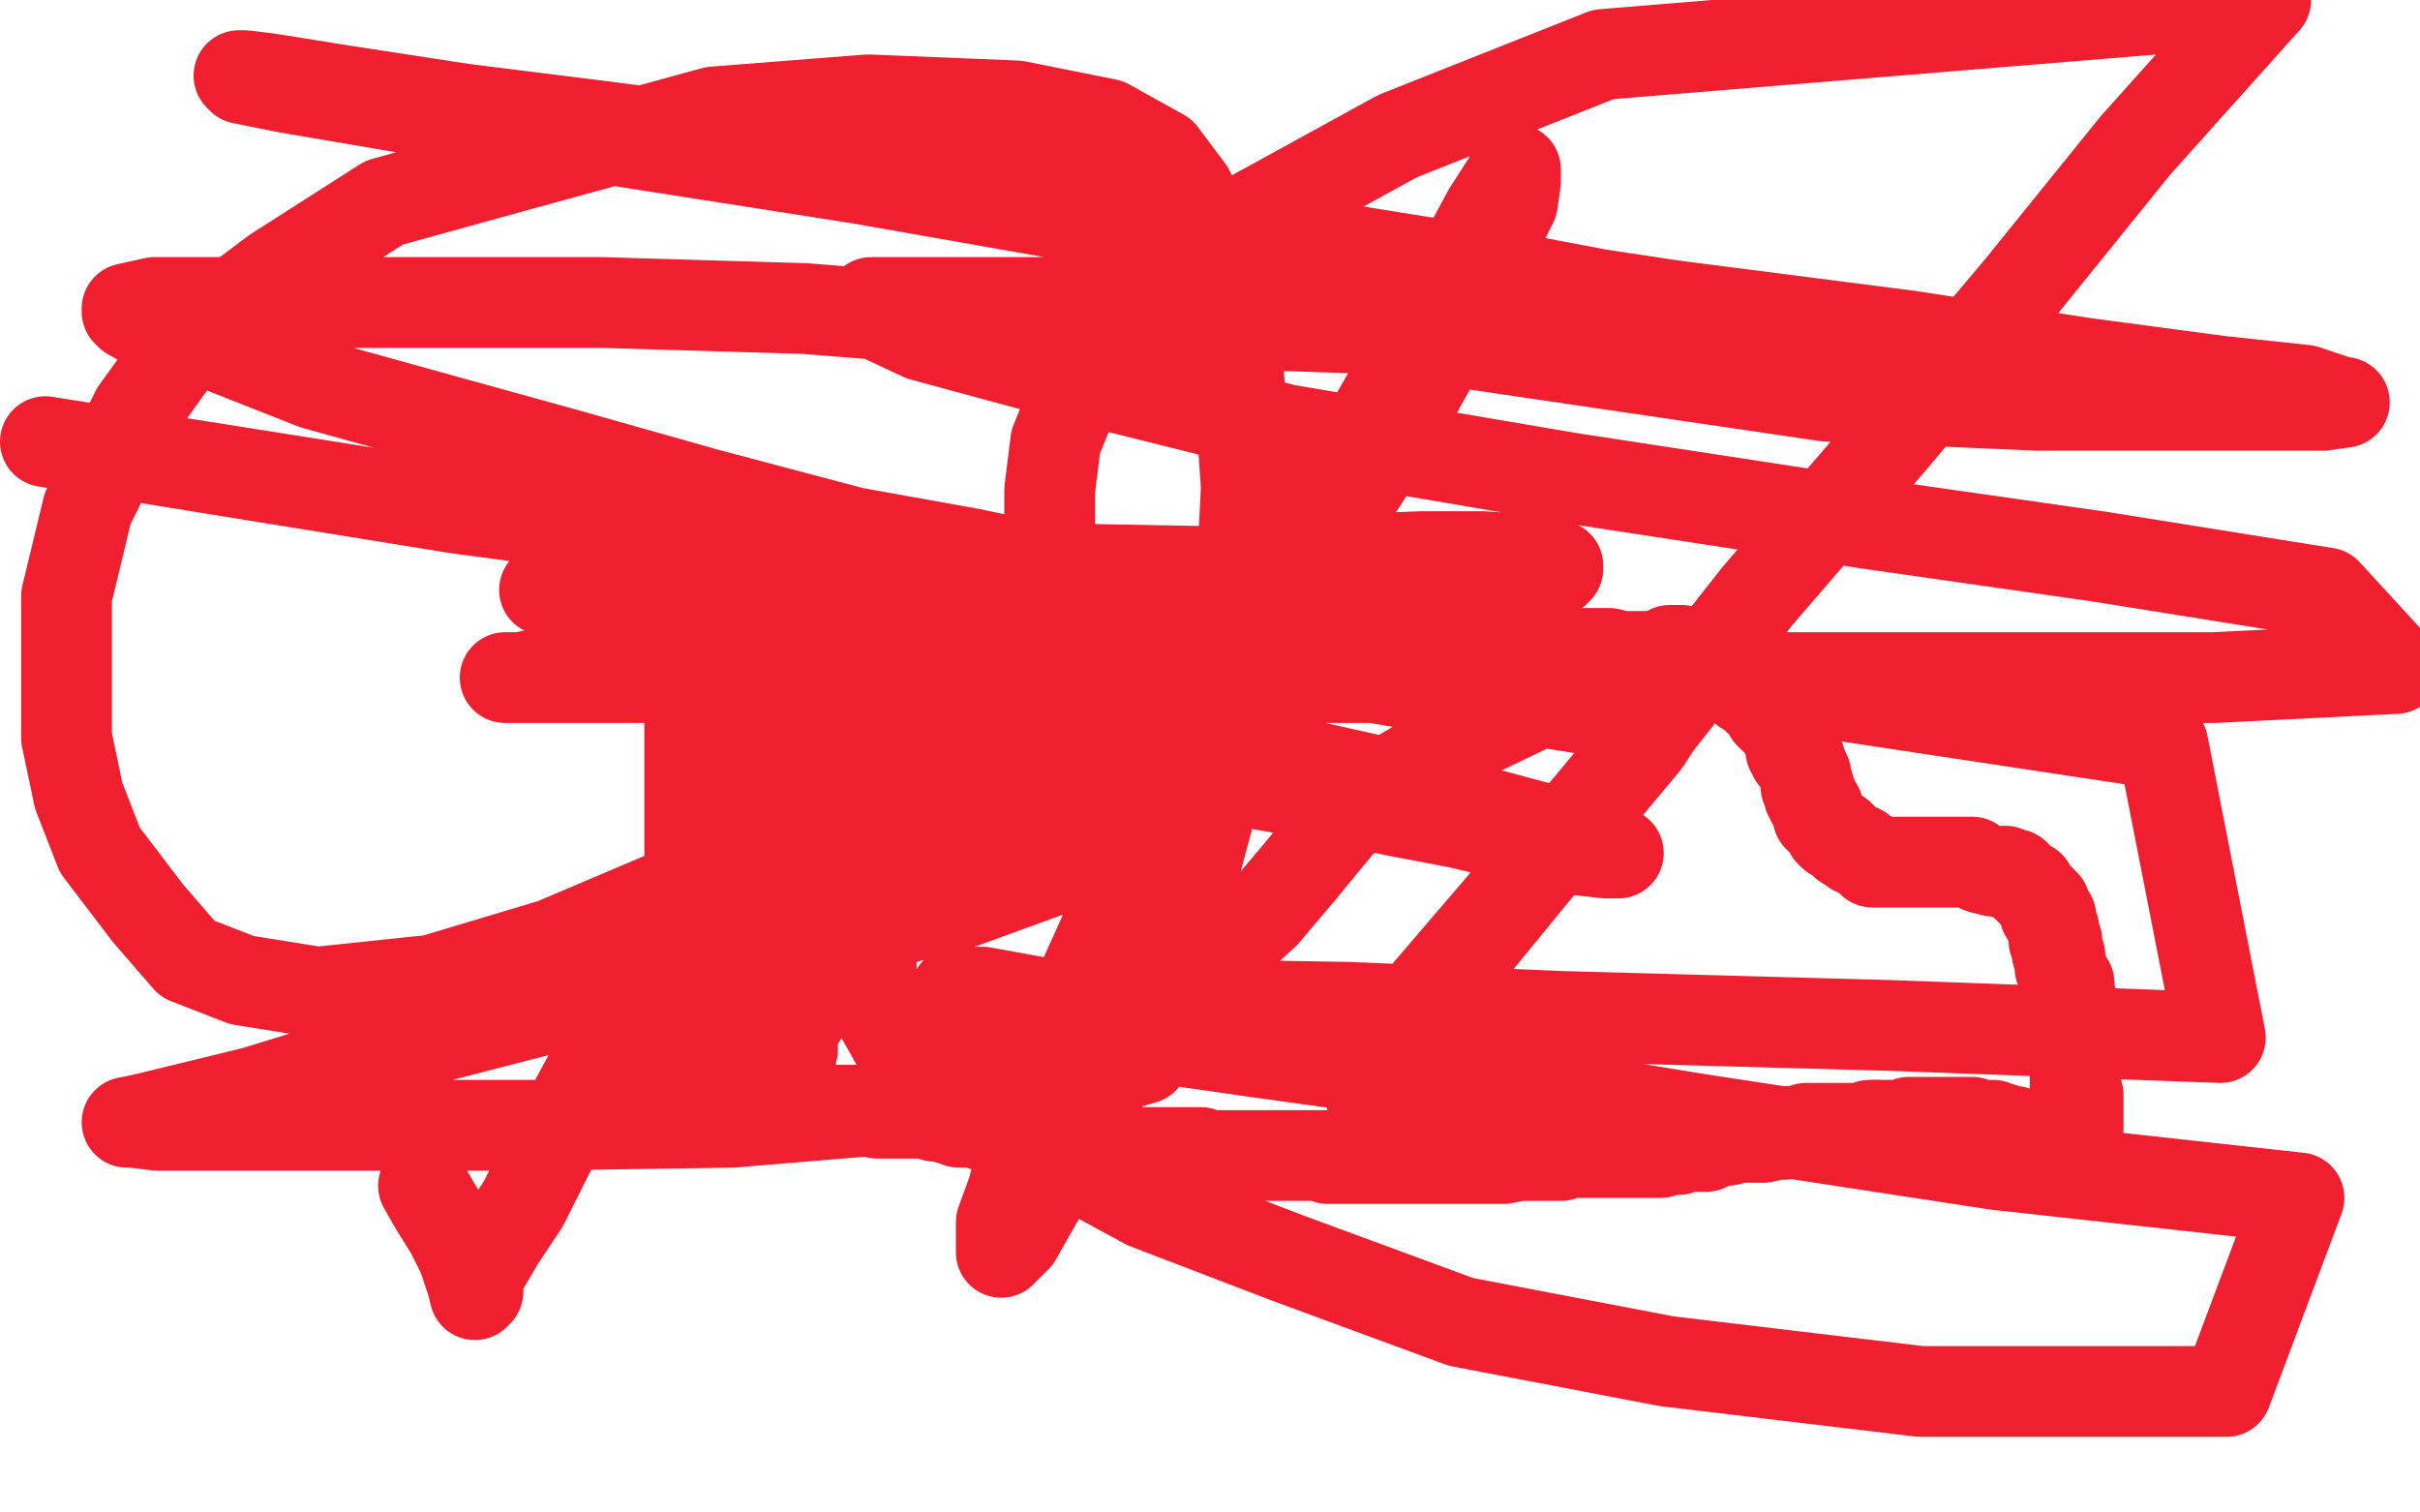
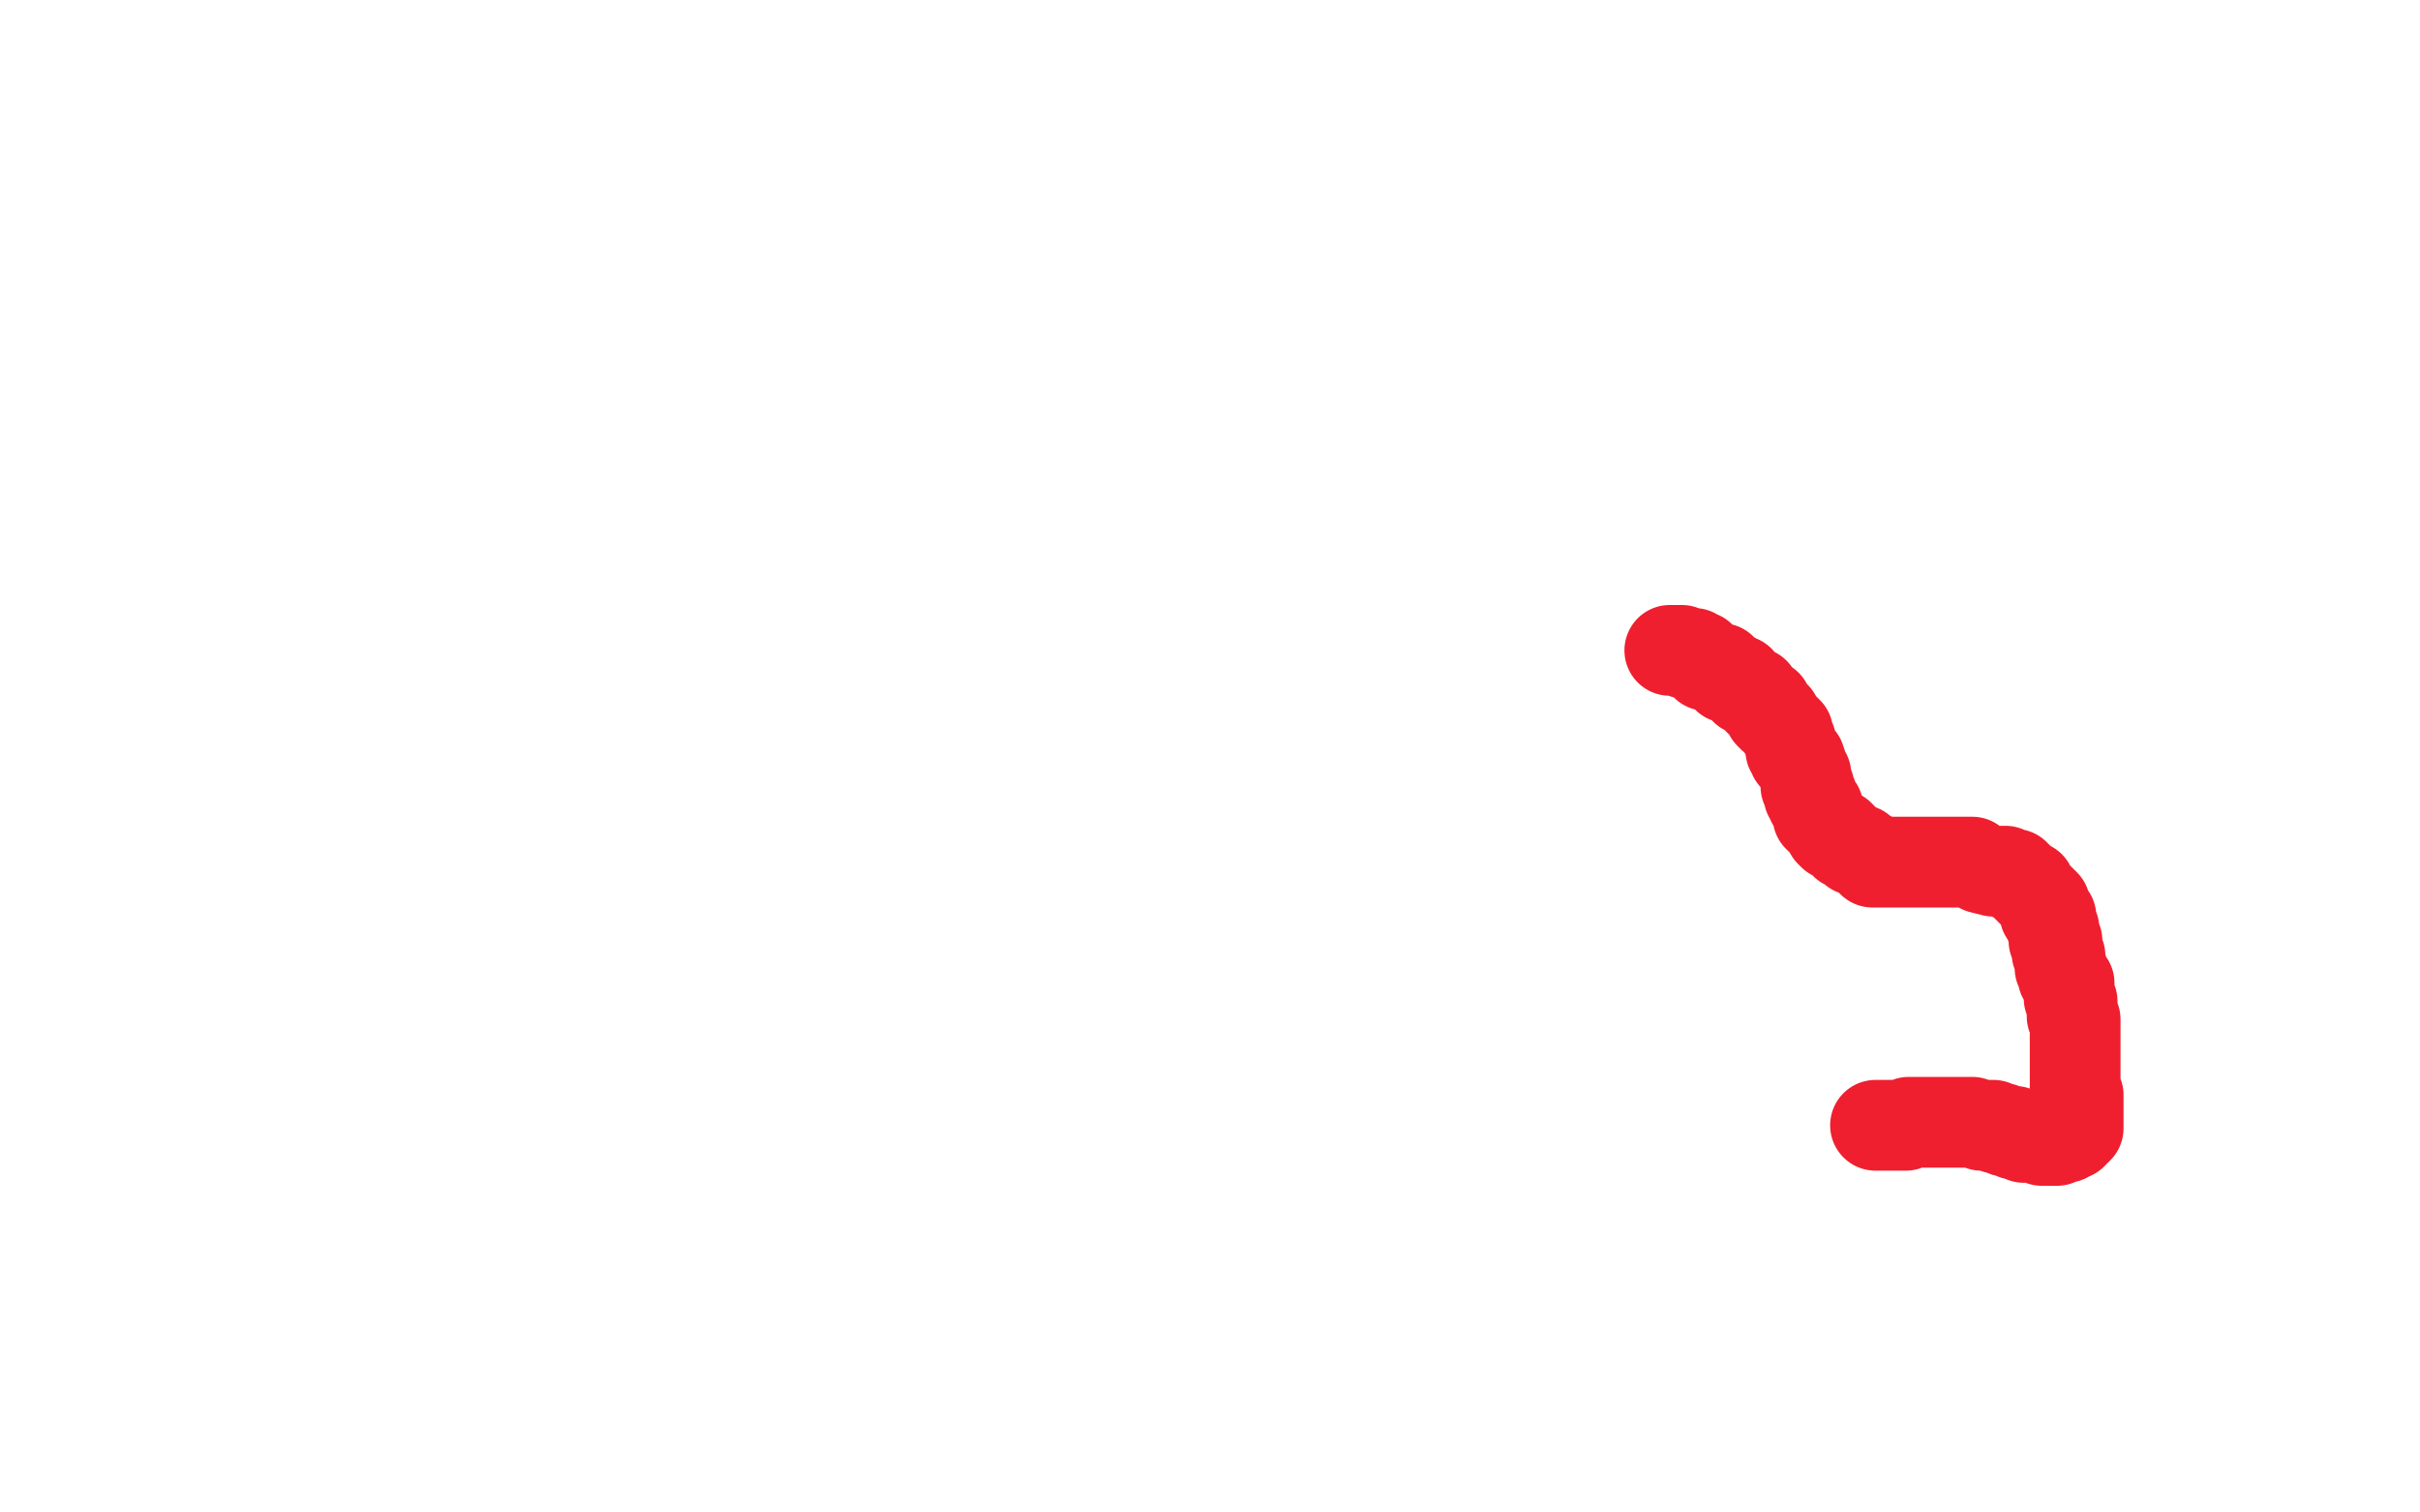
<svg xmlns="http://www.w3.org/2000/svg" width="800" height="500" version="1.1" style="stroke-antialiasing: false">
  <desc>This SVG has been created on https://colorillo.com/</desc>
-   <rect x="0" y="0" width="800" height="500" style="fill: rgb(255,255,255); stroke-width:0" />
-   <polyline points="230,221 230,220 230,220 231,220 231,220 232,220 233,220 234,220 235,220 236,220 237,220 238,220 239,220 240,220 241,220 242,220 243,220 244,220 245,220 246,220 247,220 247,221 248,221 249,221 250,222 251,222 252,222 253,223 255,224 256,224 257,224 258,224 259,224 260,225 261,225 262,225 263,225 264,225 265,226 266,226 267,226 268,226 270,227 271,227 272,227 273,227 274,227 275,227 276,227 277,227 278,227 279,227 280,227 281,227 282,227 283,227 284,227 285,227 286,226 287,226 288,226 290,225 292,225 293,224 294,224 295,224 296,224 297,224 298,224 299,224 300,224 301,224 301,223 302,223 303,223 304,223 305,223 306,223 307,222 307,221 308,221 310,221 312,220 315,220 317,220 318,220 319,220 323,219 330,217 336,217 339,217 340,217 342,217 344,217 345,217 346,217 347,217 347,216 348,216 349,216 350,216 351,216 352,216 353,216 354,216 355,216 356,216 357,216 358,216 360,216 361,216 362,216 363,216 364,216 365,216 366,216 367,216 368,216 373,216 379,216 384,216 386,216 388,216 390,216 392,216 394,216 401,216 403,216 405,216 406,216 408,216 410,216 411,216 413,216 414,216 415,216 416,216 417,216 418,216 419,216 422,216 423,216 424,216 426,216 431,216 433,216 435,216 437,216 441,216 442,216 446,216 449,216 453,216 455,216 457,216 458,216 460,216 461,216 462,216 463,216 464,216 465,216 466,216 467,216 469,216 471,216 472,216 475,216 480,216 486,216 489,216 492,216 496,216 498,216 501,216 506,216 510,216 511,216 512,216 513,216 514,216 515,216 516,216 517,216 518,216 519,216 521,216 522,216 523,216 526,216 530,216 532,216 536,217 543,217 545,217 548,218 549,218 551,218 553,218 553,219 554,219 555,219 556,219 557,219 558,219 558,220 559,220 560,220 561,220 562,220" style="fill: none; stroke: #ef1f2f; stroke-width: 30; stroke-linejoin: round; stroke-linecap: round; stroke-antialiasing: false; stroke-antialias: 0; opacity: 1.0" />
  <polyline points="552,215 553,215 553,215 554,215 554,215 555,215 555,215 556,215 556,215 557,216 557,216 558,216 558,216 559,216 559,216 560,216 560,216 561,217 561,217 562,217 562,218 563,219 564,220 565,220 566,220 567,221 568,221 569,221 570,222 571,223 571,224 572,224 573,224 574,225 575,225 575,226 576,227 577,228 578,228 579,229 580,229 580,230 581,231 582,232 583,233 584,233 584,234 585,235 585,236 586,237 587,237 588,239 589,240 590,241 591,242 591,243 591,244 592,245 592,246 592,247 592,248 593,249 593,250 594,250 595,251 596,254 596,255 597,256 597,257 597,258 597,259 597,260 598,260 598,261 598,262 598,263 599,263 599,264 599,265 600,266 601,267 601,268 601,269 601,270 602,270 602,271 603,272 604,273 605,274 605,275 606,276 607,276 608,276 609,277 610,278 610,279 611,279 612,280 613,281 614,281 615,281 616,282 617,283 618,283 618,284 619,285 620,285 621,285 622,285 623,285 624,285 625,285 626,285 627,285 628,285 629,285 630,285 631,285 633,285 635,285 637,285 638,285 639,285 640,285 641,285 642,285 643,285 644,285 645,285 648,285 649,285 652,285 653,286 655,287 659,288 660,288 662,288 663,288 664,289 665,289 666,289 666,290 667,290 668,291 669,292 670,293 671,293 671,294 672,295 673,296 674,297 675,298 676,299 676,300 676,301 676,302 677,302 678,303 678,304 678,305 678,306 679,307 679,308 679,309 679,310 679,311 680,311 680,312 680,313 680,314 680,315 681,316 681,317 681,318 681,319 681,320 682,321 682,322 682,323 683,324 684,325 684,326 684,327 684,328 684,329 684,330 685,331 685,332 685,333 685,334 685,336 686,337 686,338 686,339 686,340 686,341 686,342 686,343 686,344 686,345 686,346 686,347 686,348 686,349 686,350 686,351 686,352 686,353 686,354 686,355 686,356 686,357 686,358 686,359 686,360 686,361 687,362 687,363 687,364 687,365 687,366 687,367 687,368 687,369 687,370 687,371 687,372 687,373 686,374 685,375 684,375 683,376 682,376 681,376 680,377 679,377 678,377 677,377 676,377 675,377 675,376 674,376 673,376 672,376 671,376 670,376 669,376 668,375 666,375 666,374 665,374 663,374 662,373 661,373 660,373 659,372 658,372 657,372 655,372 652,371 650,371 649,371 648,371 647,371 646,371 645,371 644,371 643,371 642,371 641,371 640,371 639,371 638,371 637,371 636,371 635,371 634,371 633,371 632,371 631,371 630,372 629,372 628,372 627,372 626,372 625,372 623,372 622,372 620,372" style="fill: none; stroke: #ef1f2f; stroke-width: 30; stroke-linejoin: round; stroke-linecap: round; stroke-antialiasing: false; stroke-antialias: 0; opacity: 1.0" />
-   <polyline points="620,372 618,372 618,373 617,373 616,373 615,373 614,373 613,373 612,373 611,373 610,373 607,373 604,373 601,373 598,373 597,373 595,374 594,374 593,374 592,374 591,374 590,375 589,375 587,375 583,376 579,376 575,376 571,377 569,377 566,378 565,378 564,379 563,379 562,379 561,379 559,379 557,379 555,380 553,380 552,380 549,381 548,381 547,381 546,381 545,381 544,381 542,381 541,381 540,381 539,381 538,381 537,381 536,381 535,381 534,381 531,381 527,381 525,381 523,381 522,381 521,381 520,381 519,381 518,381 517,381 516,382 512,382 507,382 502,382 497,383 494,383 492,383 491,383 490,383 489,383 488,383 487,383 486,383 485,383 484,383 480,383 477,383 473,383 471,383 469,383 466,383 465,383 464,383 463,383 462,383 461,383 460,383 459,383 458,383 457,383 454,383 452,383 449,383 447,383 446,383 444,383 443,383 442,383 441,383 440,383 439,383 438,382 437,382 436,382 432,382 427,382 423,382 420,382 418,382 417,382 416,382 415,382 414,382 410,382 407,382 405,382 403,382 401,382 400,382 399,382 398,382 397,381 396,381 395,381 393,381 392,381 389,381 384,381 381,381 378,381 376,381 374,381 373,381 372,381 371,381 370,380 368,379 367,379 366,379 365,379 364,379 362,378 359,378 358,377 355,377 352,376 351,376 349,376 346,376 339,373 332,373 325,372 322,371 320,371 318,371 317,371 316,370 315,370 314,370 313,369 312,369 311,369 310,369 309,369 308,368 302,368 297,368 292,368 290,368 288,367 287,367 286,367 285,367 284,367 280,367 276,367 271,367 266,367 263,367 262,367 258,367 257,367 256,367 255,368 254,368 253,368 250,368 247,368 242,368 237,368 233,368 228,368 220,368 218,368 217,368 217,367 217,366 217,365 217,364 218,363 218,362 218,361 218,360 218,359 219,359 219,358 220,357 220,356 220,355 221,355 221,354 222,352 222,351 222,350 223,350 223,348 223,346 224,345 224,344 225,342 225,341 226,338 226,337 226,335 226,333 227,330 227,328 227,327 227,326 227,324 227,322 227,321 228,320 228,319 228,318 228,316 228,315 228,314 228,312 228,311 228,309 228,307 228,306 228,304 228,302 228,300 228,298 228,296 228,294 228,293 228,290 228,288 228,285 228,283 228,281 228,279 228,276 228,273 228,272 228,271 228,268 228,266 228,264 228,263 228,262 228,260 228,259 228,257 228,255 228,253 228,250 228,249 228,246 228,245 228,241 228,240 228,237 228,236 228,235 228,234 228,233 228,232 228,231 228,230 228,229 228,228 228,227 228,226 228,225 228,224 229,224 230,224 231,225 231,226 232,227 233,228 234,228 236,228 237,228 239,228 240,228 242,228 243,228 244,228 245,228 246,228 247,228 248,229 249,230 249,231 249,232 249,233 249,234 250,236 250,237 250,240 250,242 251,245 251,249 253,252 253,256 253,259 253,264 253,268 253,272 253,274 253,277 253,280 253,281 252,284 252,285 251,287 250,289 250,290 250,292 250,294 249,296 249,298 249,299 249,301 249,303 249,305 248,307 248,308 248,310 247,311 247,312 246,313 246,314 246,315 245,315 245,316 244,318 244,319 244,320 243,321 243,322 243,323 243,324 242,324 242,325 241,326 241,327 240,328 240,330 240,332 240,333 240,334 240,337 239,338 239,339 239,341 239,342 239,343 239,344 238,346 238,347 238,348 238,349 238,350 239,350 239,351 240,352 240,353 240,354 241,354 242,355 243,355 244,355 245,355 247,356 248,356 249,356 250,356 252,356 253,356 254,356 255,356 256,356 257,356 258,356 258,355 259,355 259,354 260,352 261,350 261,349 262,347 262,346 262,344 262,341 263,338 265,336 265,334 266,332 266,330 267,326 268,324 269,321 270,318 271,316 273,311 273,309 275,306 275,302 277,299 278,296 280,293 281,289 282,287 283,283 284,281 284,277 287,274 288,270 289,266 290,263 292,259 294,255 295,253 295,249 297,246 298,242 298,240 299,237 300,234 300,233 301,229 301,228 301,227 301,226 301,225 301,224 300,224 297,224 293,224 289,226 285,227 280,228 276,230 275,231 272,233 271,233 270,235 266,237 266,238 266,240 265,241 265,242 264,242 263,243 262,245 261,246 260,246 258,248 258,249 258,250 258,251 263,251 272,253 280,254 292,255 306,258 322,260 335,262 348,264 356,266 369,267 376,268 381,269 385,269 388,269 390,269 392,269 394,269 396,269 397,269 398,269 398,268 398,267 398,265 396,262 389,259 380,257 371,255 360,252 350,250 342,249 333,247 327,246 320,246 315,246 312,246 310,246 311,246 317,246 325,246 336,246 351,246 364,246 379,246 397,248 406,250 416,250 423,252 426,252 427,252 427,251 427,249 424,246 421,244 414,241 406,239 397,237 389,236 378,233 366,232 356,231 349,229 340,229 333,229 326,229 323,229 321,229 320,229 318,229 318,230 318,231 319,233 330,237 347,242 366,245 392,255 415,259 438,263 461,268 482,272 499,276 510,280 522,281 531,282 534,282 535,282 533,281 518,276 492,269 459,259 423,251 380,241 335,229 286,219 247,211 217,201 195,198 184,195 181,195 180,195 192,195 217,195 271,199 315,205 358,211 401,215 436,221 478,228 503,231 522,234 529,235 532,236 533,236 527,235 501,227 462,216 425,207 392,198 359,191 321,183 282,176 233,163 187,150 140,137 104,127 66,112 50,108 43,104 42,103 42,102 51,100 80,100 130,100 199,100 266,102 329,107 405,107 465,109 518,109 558,109 588,109 596,109 600,109 601,109 596,109 576,108 527,97 479,88 423,79 369,70 310,61 255,49 201,42 153,36 114,30 89,26 81,25 79,25 80,26 95,29 142,37 201,46 284,59 375,75 460,87 553,101 631,111 689,120 734,126 762,129 774,133 775,133 768,134 736,134 674,134 604,131 536,121 468,111 414,104 366,100 333,100 310,100 297,100 290,100 288,100 288,101 290,104 305,111 353,124 425,142 519,158 617,173 694,184 769,196 792,221 732,224 637,224 535,224 413,224 318,224 249,224 199,224 175,224 167,224 172,224 193,220 241,214 293,205 335,199 379,194 418,189 445,185 470,184 490,184 506,185 513,186 515,187 515,188 514,189 479,189 403,189 294,187 151,168 15,146 179,172 358,198 543,220 715,246 734,343 625,339 516,336 446,333 387,332 347,332 325,328 318,328 317,328 316,328 316,329 318,330 322,333 326,333 332,333 339,333 345,333 352,333 360,333 368,335 375,338 379,339 381,340 382,341 382,343 378,350 347,359 302,366 242,371 175,372 113,372 73,372 52,372 44,371 42,371 47,370 84,361 136,345 202,328 267,311 314,300 347,288 361,282 368,277 370,276 370,275 370,274 369,274 362,272 348,272 327,275 312,281 298,291 291,299 288,309 288,320 288,330 297,346 310,359 333,373 379,398 426,416 483,437 551,450 635,460 736,460 760,396 660,385 562,370 482,357 417,348 389,344 379,344 378,344 377,344 381,342 387,335 398,323 407,312 418,302 429,289 443,272 458,259 484,244 509,232 530,224 544,220 554,218 556,218 557,218 557,220 553,231 544,245 529,263 514,279 490,307 472,328 462,341 456,354 453,359 453,362 453,359 469,335 505,291 544,244 581,197 625,146 668,95 706,48 749,0 530,18 462,45 411,73 370,107 358,124 349,146 347,162 347,176 347,188 349,195 355,204 361,207 371,208 384,208 398,208 412,197 431,180 449,161 462,141 478,112 488,94 494,79 500,67 501,60 501,57 501,56 492,70 466,118 442,160 414,212 382,271 359,322 342,363 335,393 331,404 331,412 331,413 331,414 336,409 353,379 375,340 392,298 404,253 410,202 412,161 409,117 403,85 393,63 384,51 366,41 336,35 287,33 236,37 174,54 127,67 91,90 63,111 45,136 29,168 22,197 22,220 22,244 26,263 33,281 49,302 62,317 80,324 105,328 143,324 183,312 223,295 257,274 285,248 294,236 300,219 301,211 301,204 301,202 301,201 295,203 284,218 264,247 237,287 207,333 188,368 173,398 165,410 158,422 158,427 157,428 156,424 153,415 149,407 144,399 140,392" style="fill: none; stroke: #ef1f2f; stroke-width: 30; stroke-linejoin: round; stroke-linecap: round; stroke-antialiasing: false; stroke-antialias: 0; opacity: 1.0" />
</svg>